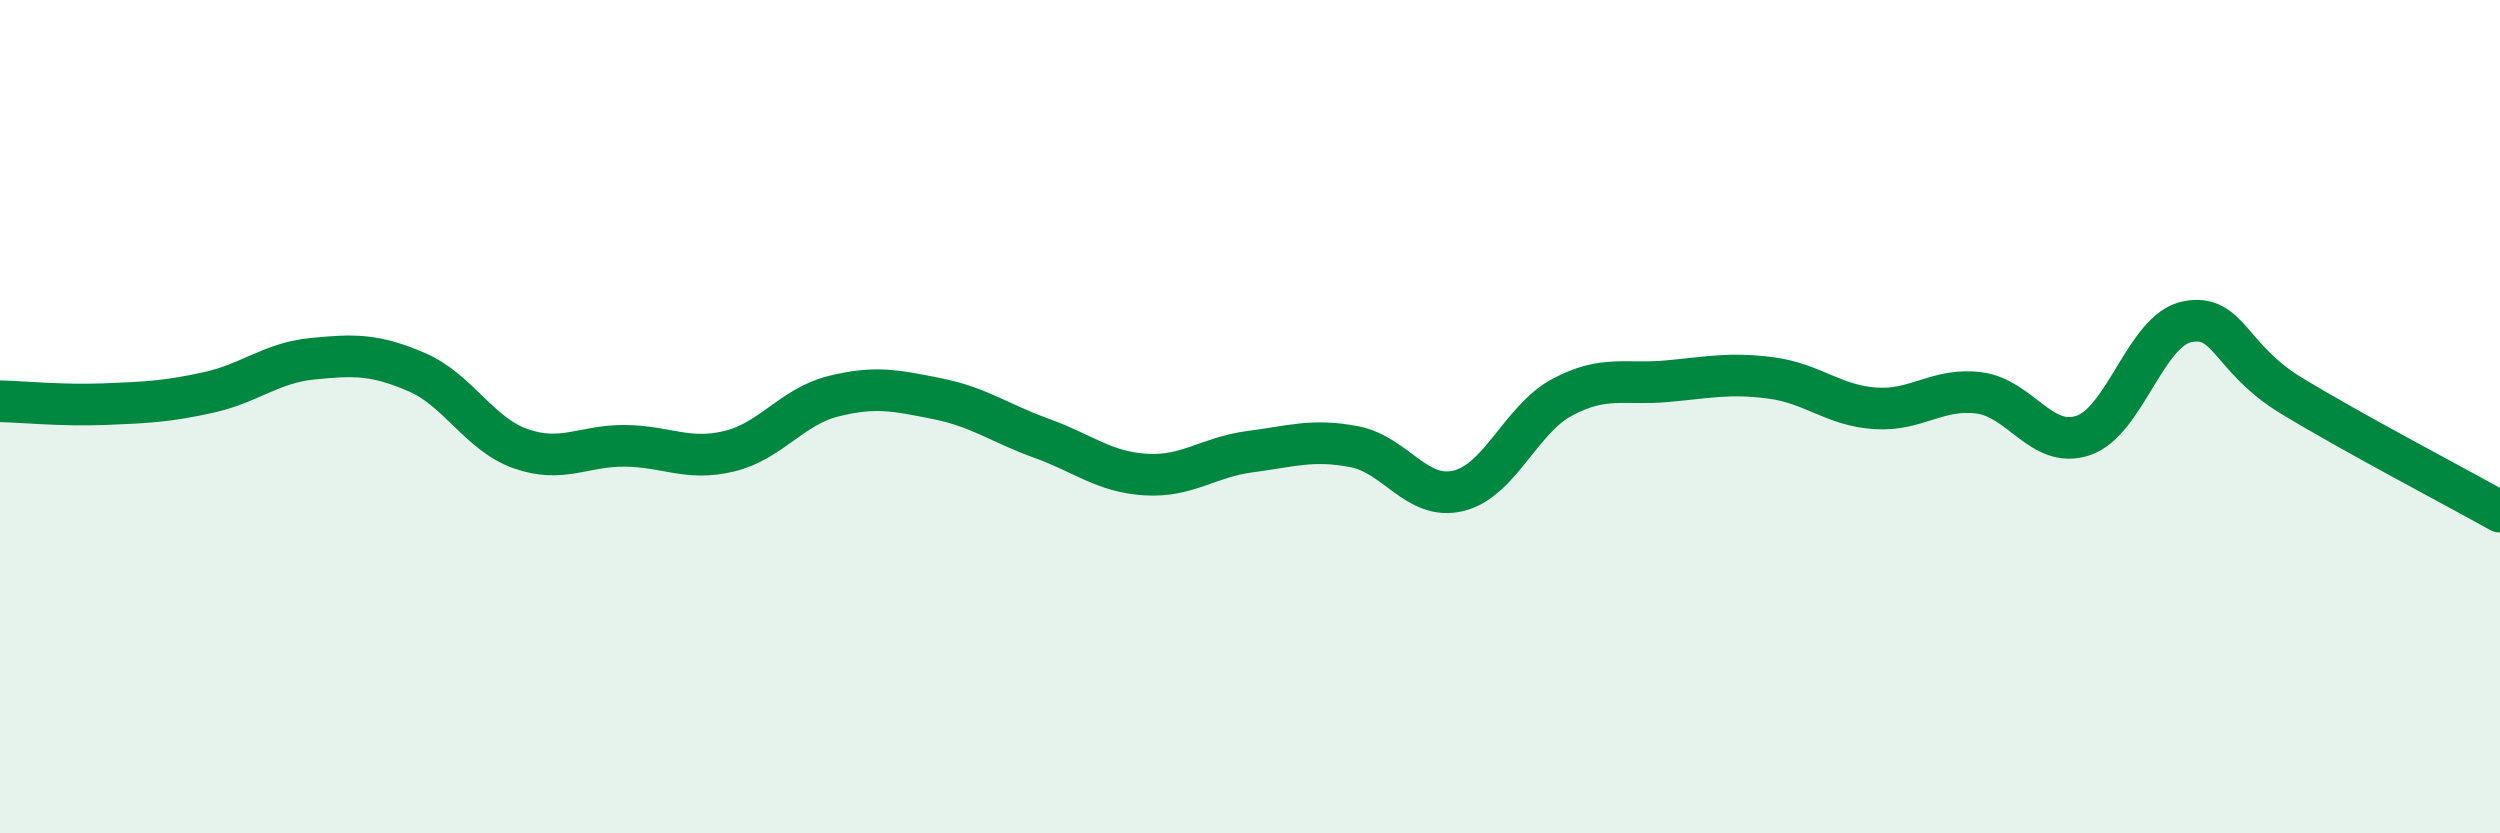
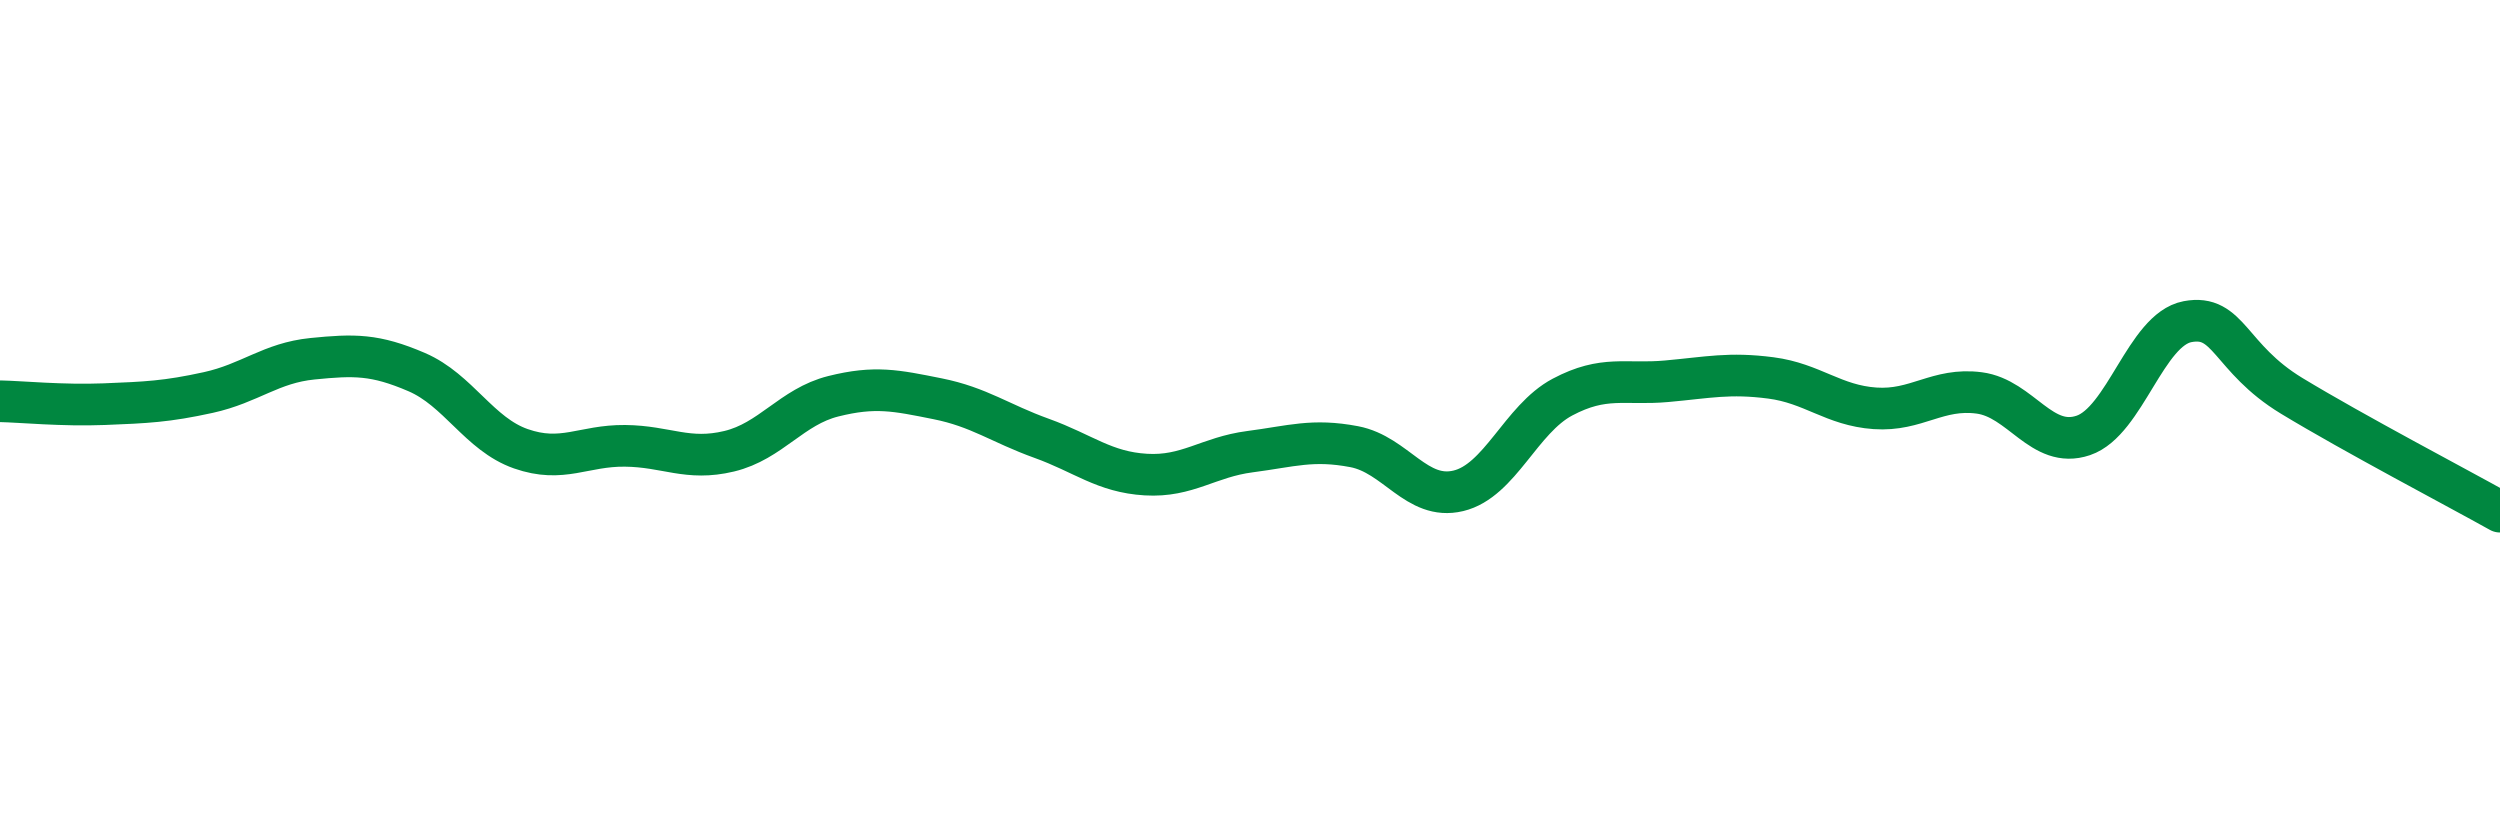
<svg xmlns="http://www.w3.org/2000/svg" width="60" height="20" viewBox="0 0 60 20">
-   <path d="M 0,9.63 C 0.5,9.64 1.5,9.74 2.5,9.7 C 3.5,9.66 4,9.64 5,9.42 C 6,9.2 6.5,8.71 7.5,8.61 C 8.5,8.51 9,8.5 10,8.93 C 11,9.36 11.5,10.42 12.5,10.77 C 13.5,11.12 14,10.69 15,10.7 C 16,10.71 16.5,11.07 17.5,10.83 C 18.5,10.59 19,9.76 20,9.51 C 21,9.26 21.5,9.37 22.5,9.57 C 23.5,9.77 24,10.16 25,10.52 C 26,10.88 26.5,11.33 27.5,11.39 C 28.5,11.45 29,10.97 30,10.84 C 31,10.71 31.5,10.53 32.5,10.72 C 33.5,10.91 34,12.02 35,11.78 C 36,11.54 36.5,10.06 37.5,9.53 C 38.5,9 39,9.24 40,9.15 C 41,9.06 41.5,8.94 42.5,9.07 C 43.5,9.2 44,9.73 45,9.8 C 46,9.87 46.5,9.3 47.5,9.43 C 48.5,9.56 49,10.79 50,10.45 C 51,10.11 51.5,7.91 52.5,7.72 C 53.5,7.53 53.5,8.59 55,9.5 C 56.5,10.41 59,11.72 60,12.28L60 20L0 20Z" fill="#008740" opacity="0.1" stroke-linecap="round" stroke-linejoin="round" />
  <path d="M 0,9.63 C 0.5,9.64 1.5,9.74 2.5,9.7 C 3.5,9.66 4,9.64 5,9.42 C 6,9.2 6.5,8.71 7.5,8.61 C 8.5,8.51 9,8.5 10,8.93 C 11,9.36 11.5,10.42 12.5,10.77 C 13.5,11.12 14,10.69 15,10.7 C 16,10.71 16.5,11.07 17.5,10.83 C 18.5,10.59 19,9.76 20,9.51 C 21,9.26 21.5,9.37 22.5,9.57 C 23.5,9.77 24,10.16 25,10.52 C 26,10.88 26.5,11.33 27.5,11.39 C 28.5,11.45 29,10.97 30,10.84 C 31,10.71 31.5,10.53 32.5,10.72 C 33.5,10.91 34,12.02 35,11.78 C 36,11.54 36.5,10.06 37.5,9.53 C 38.5,9 39,9.24 40,9.15 C 41,9.06 41.5,8.94 42.5,9.07 C 43.5,9.2 44,9.73 45,9.8 C 46,9.87 46.5,9.3 47.5,9.43 C 48.5,9.56 49,10.79 50,10.45 C 51,10.11 51.5,7.91 52.5,7.72 C 53.5,7.53 53.5,8.59 55,9.5 C 56.5,10.41 59,11.72 60,12.28" stroke="#008740" stroke-width="1" fill="none" stroke-linecap="round" stroke-linejoin="round" />
</svg>